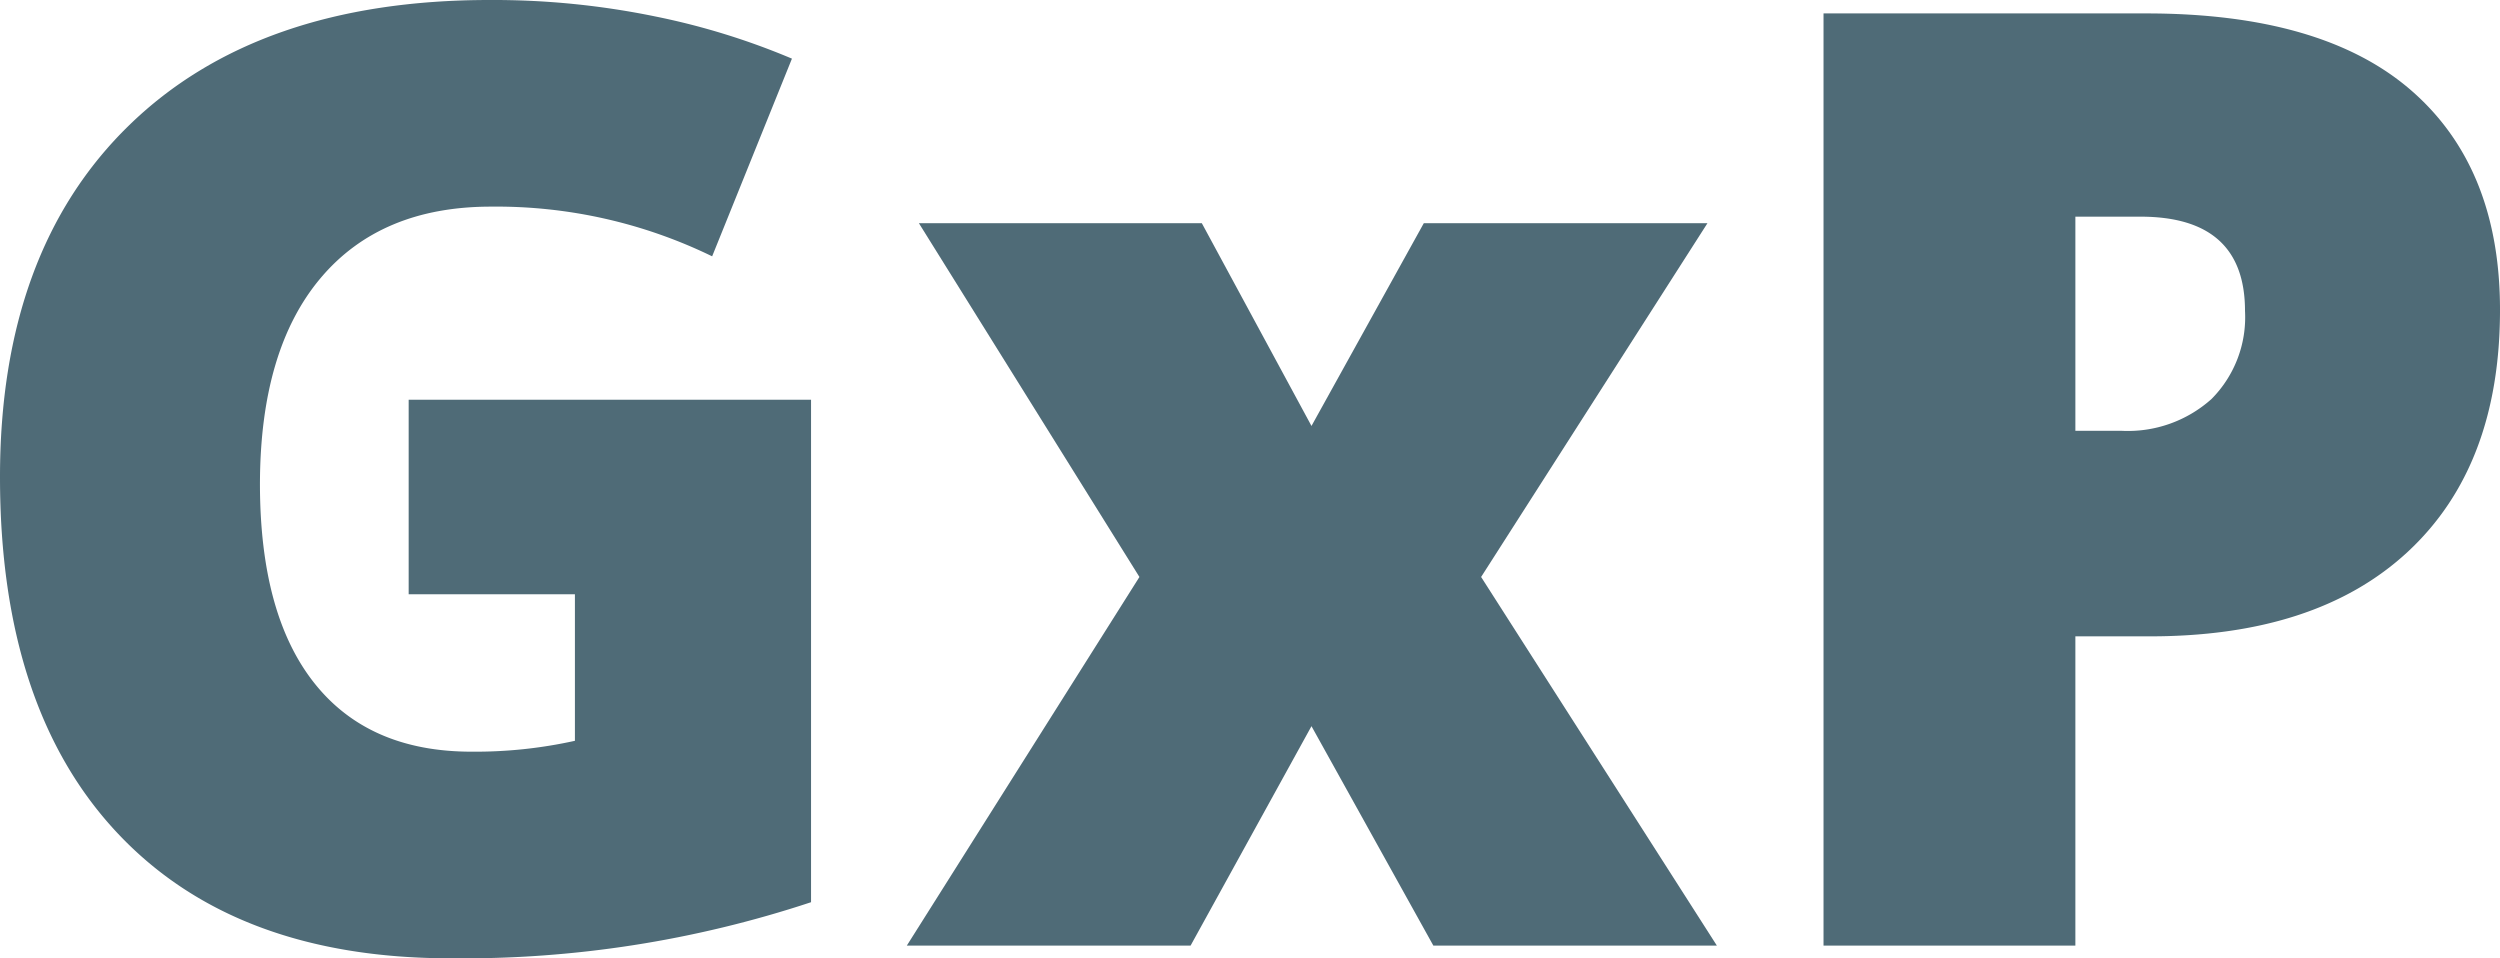
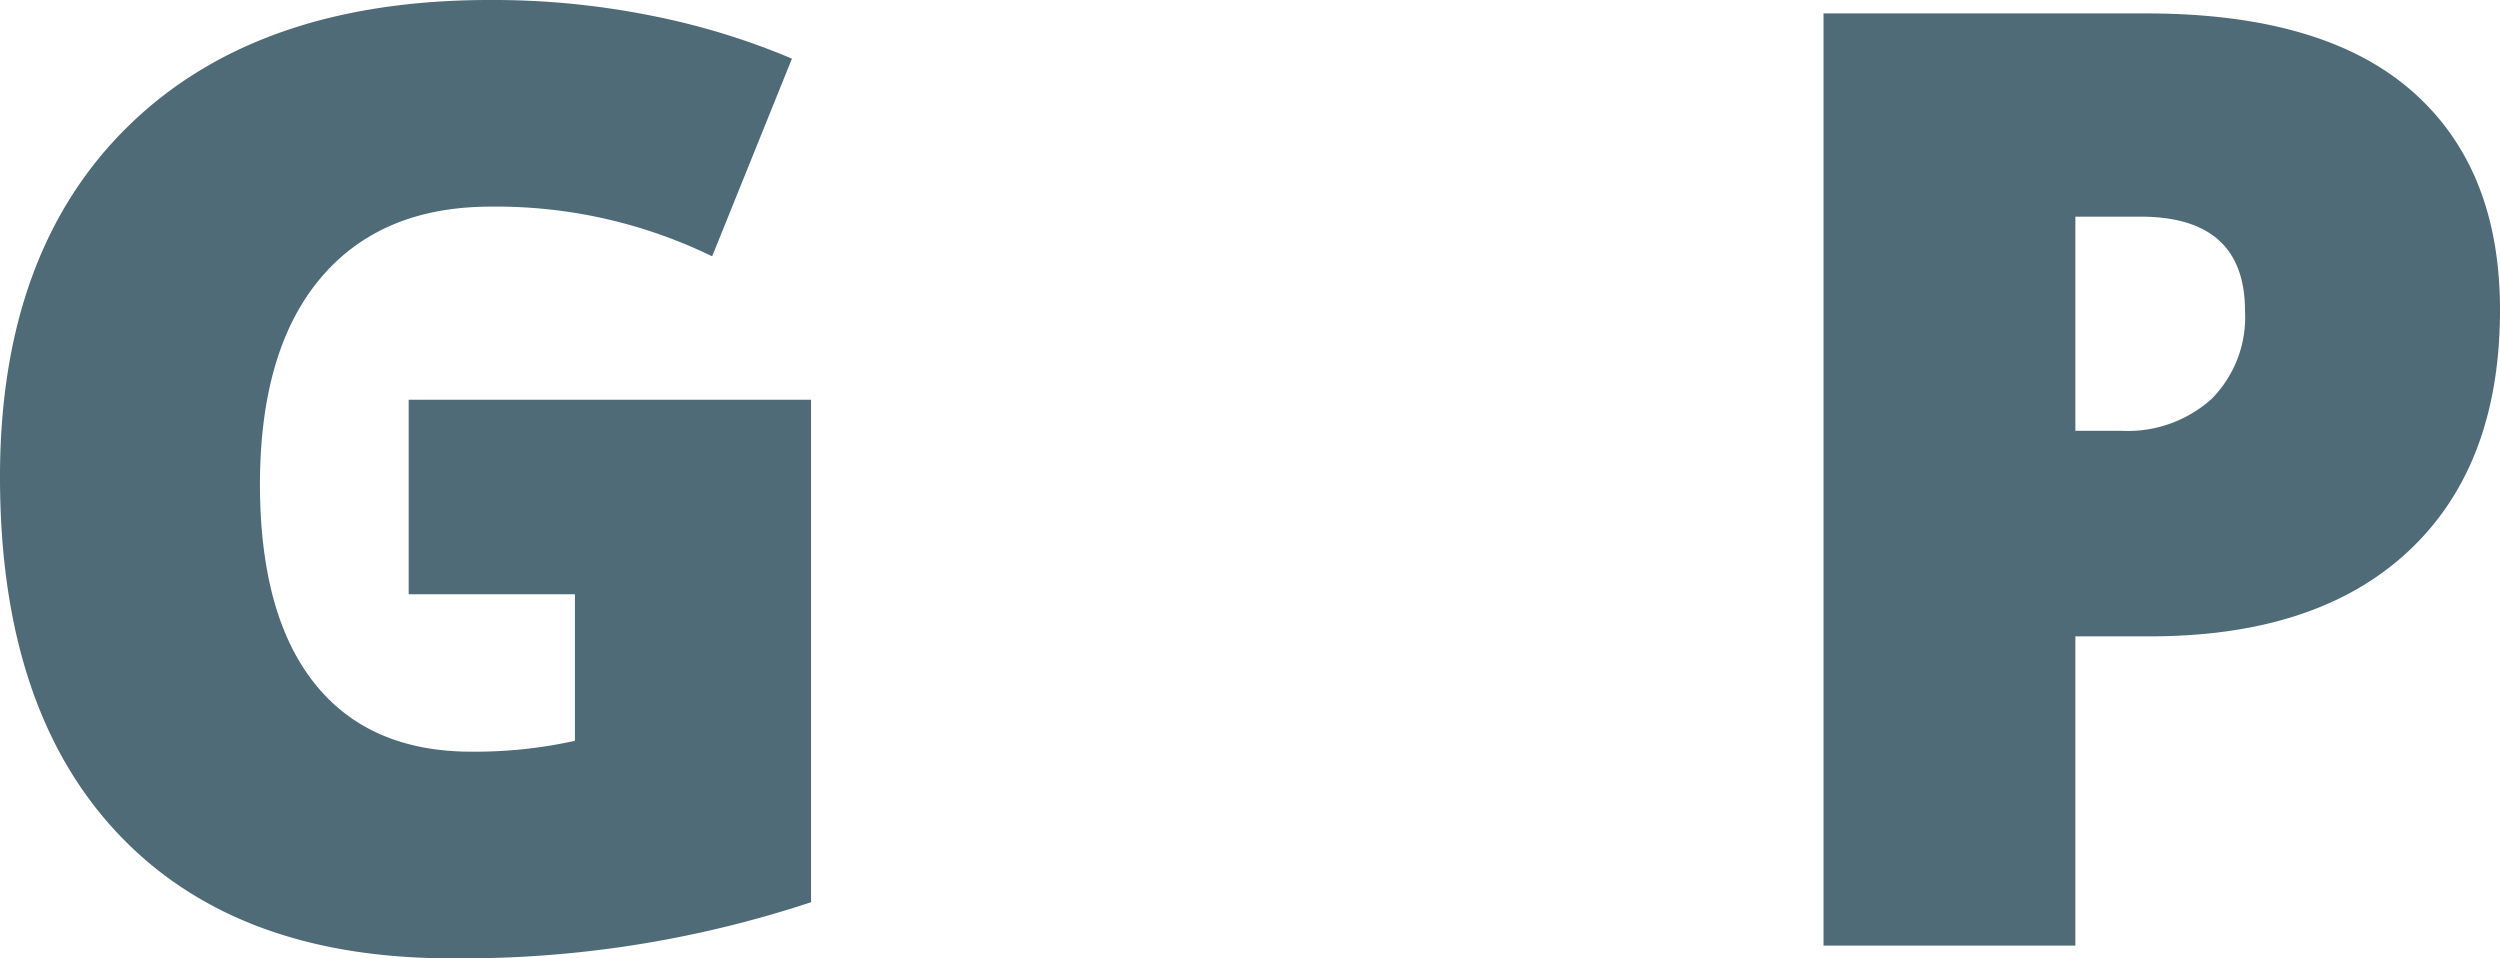
<svg xmlns="http://www.w3.org/2000/svg" viewBox="0 0 206.77 79.26">
  <defs>
    <style>.cls-1{fill:#4f6b77;}</style>
  </defs>
  <g id="Layer_2" data-name="Layer 2">
    <g id="Layer_1-2" data-name="Layer 1">
      <path class="cls-1" d="M33.8,33.06H67.08V74.62a91.62,91.62,0,0,1-29.8,4.64q-17.82,0-27.55-10.34T0,39.45Q0,20.78,10.65,10.39T40.5,0A66.41,66.41,0,0,1,54.24,1.37,59.05,59.05,0,0,1,65.5,4.85L58.9,21.2a40.75,40.75,0,0,0-18.29-4.11q-9.13,0-14.11,5.93t-5,17q0,10.81,4.5,16.48t13,5.67a38.09,38.09,0,0,0,8.55-.9V49.15H33.8Z" />
-       <path class="cls-1" d="M94.24,47.72,76,18.46H99.4l9.07,16.77,9.29-16.77h23.46L122.5,47.72,142,78.21H118.55L108.47,60.06l-10,18.15H75Z" />
      <path class="cls-1" d="M206.77,25.63q0,12.92-7.62,20t-21.65,7h-5.85V78.21H150.82V1.11H177.5q14.61,0,21.94,6.38T206.77,25.63Zm-35.12,10h3.8A10.36,10.36,0,0,0,182.91,33a9.59,9.59,0,0,0,2.77-7.28q0-7.8-8.65-7.8h-5.38Z" />
    </g>
  </g>
</svg>